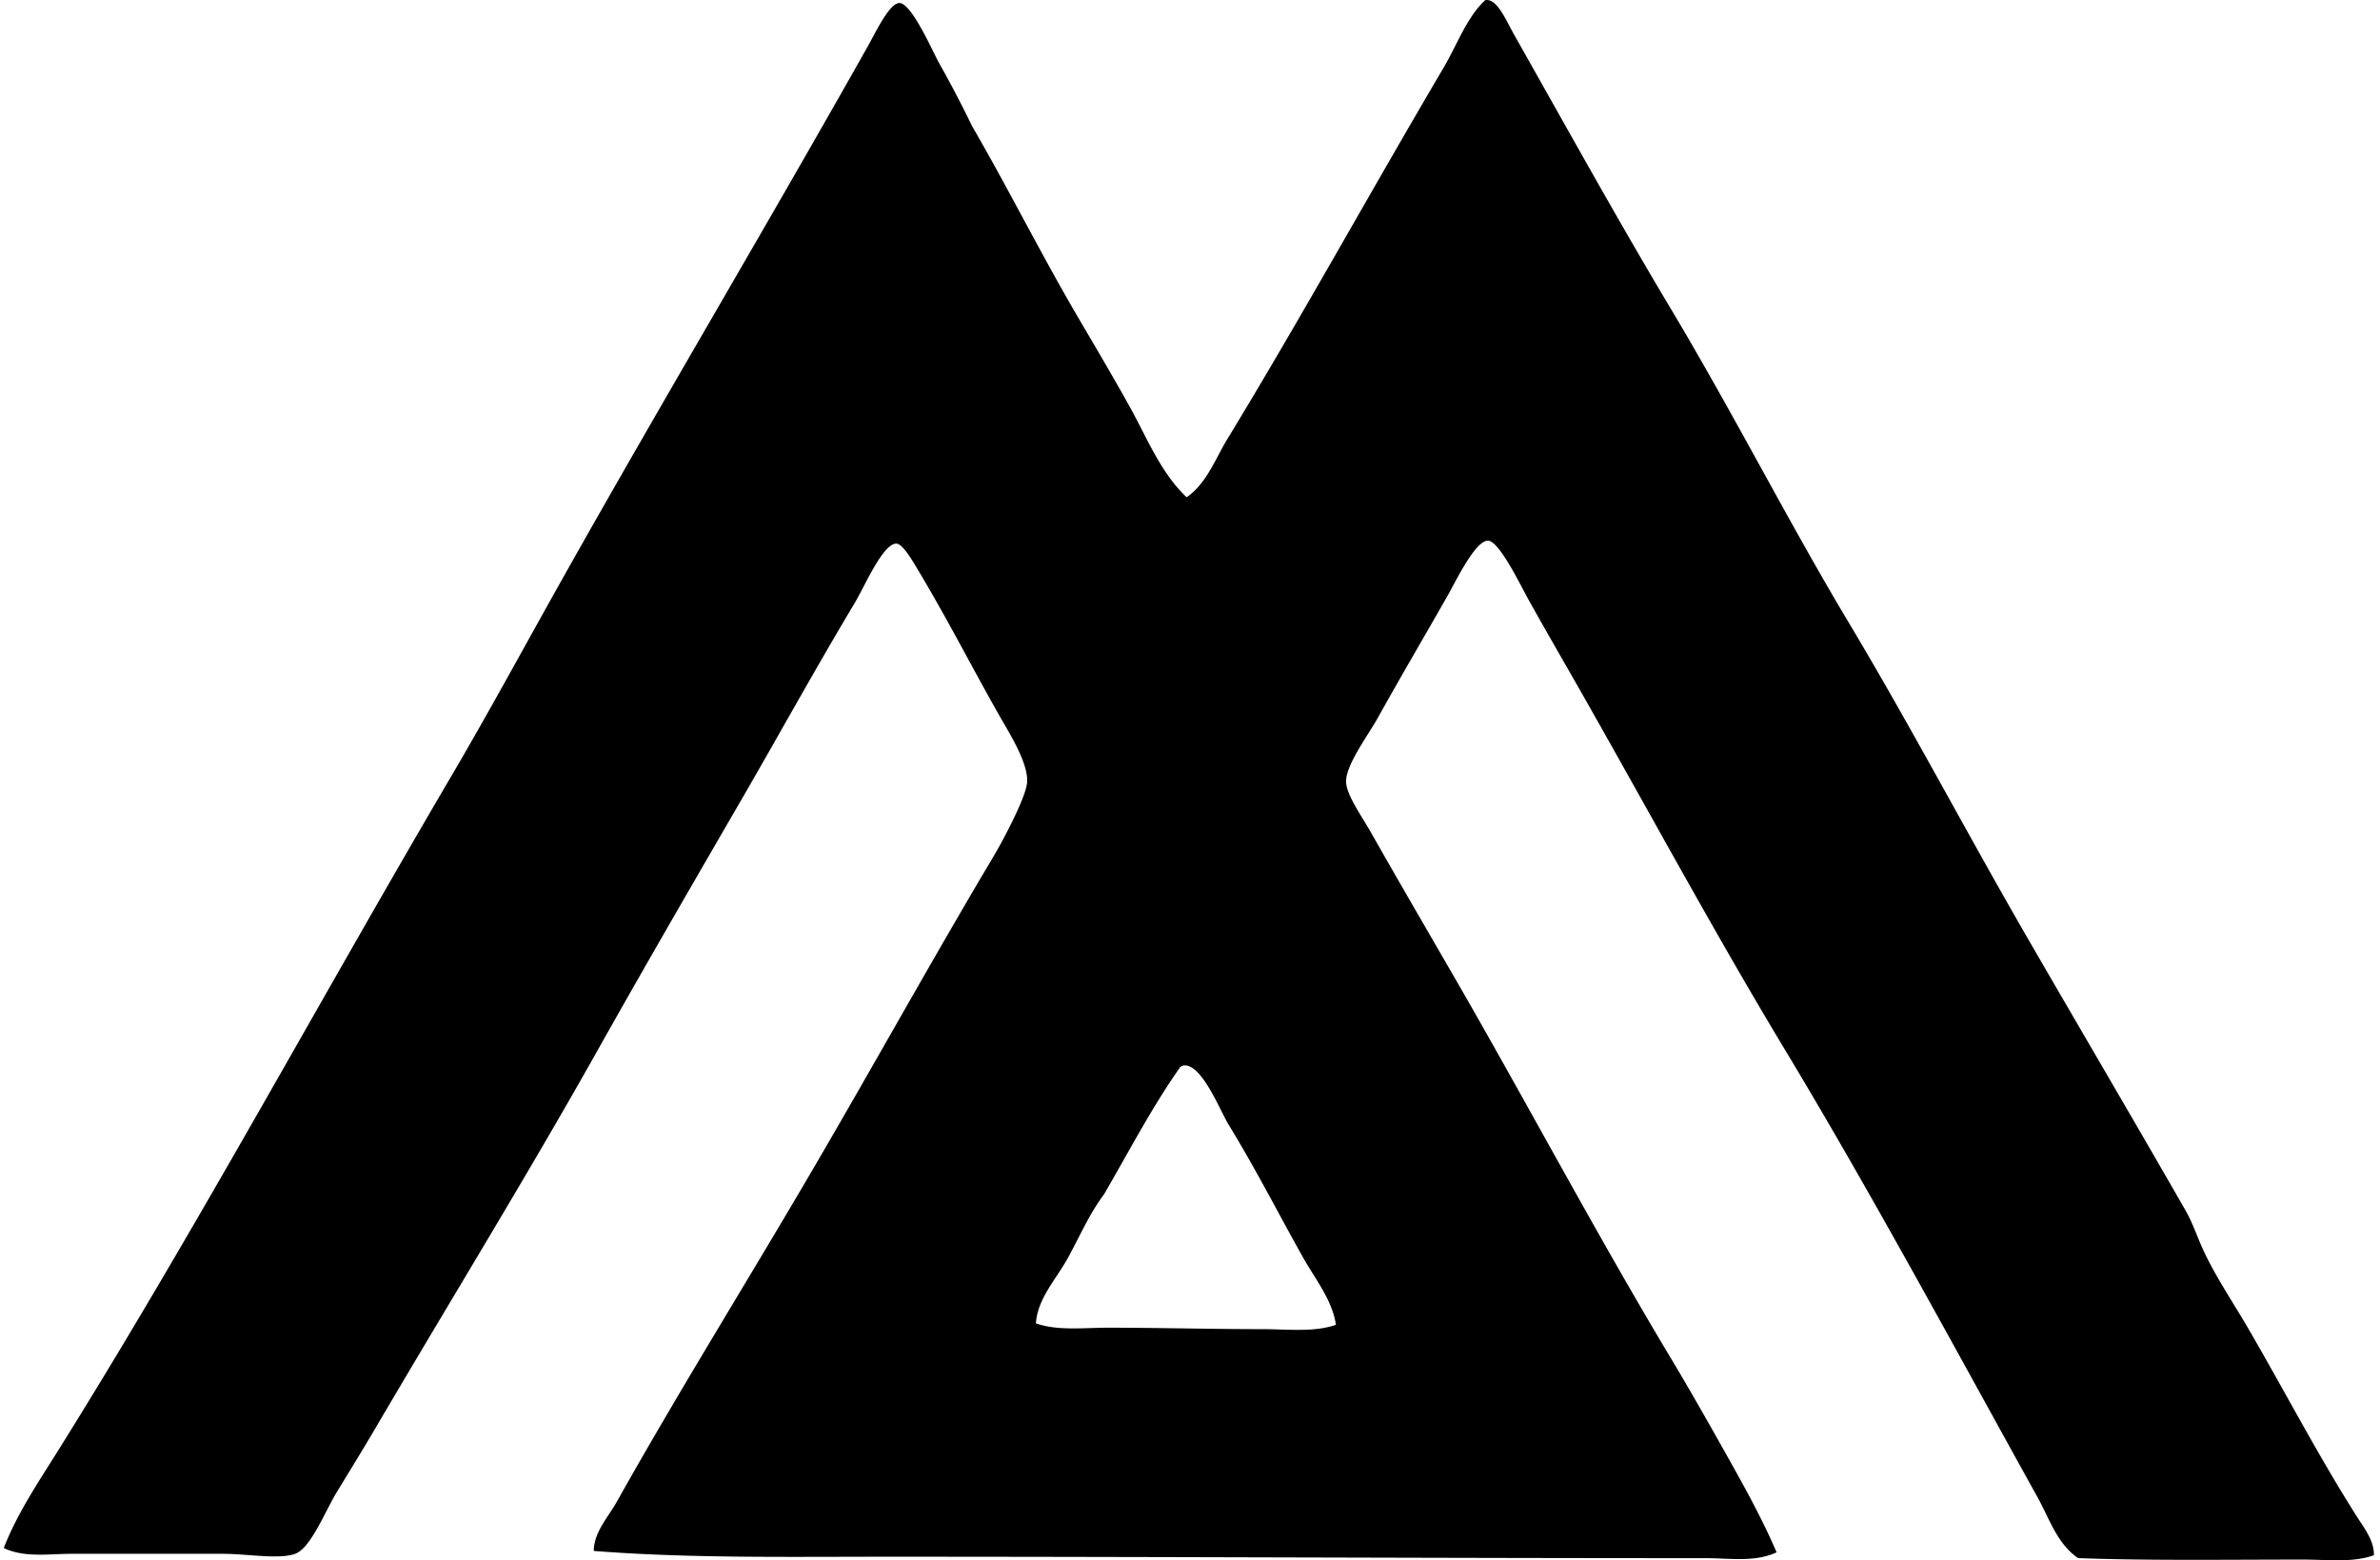
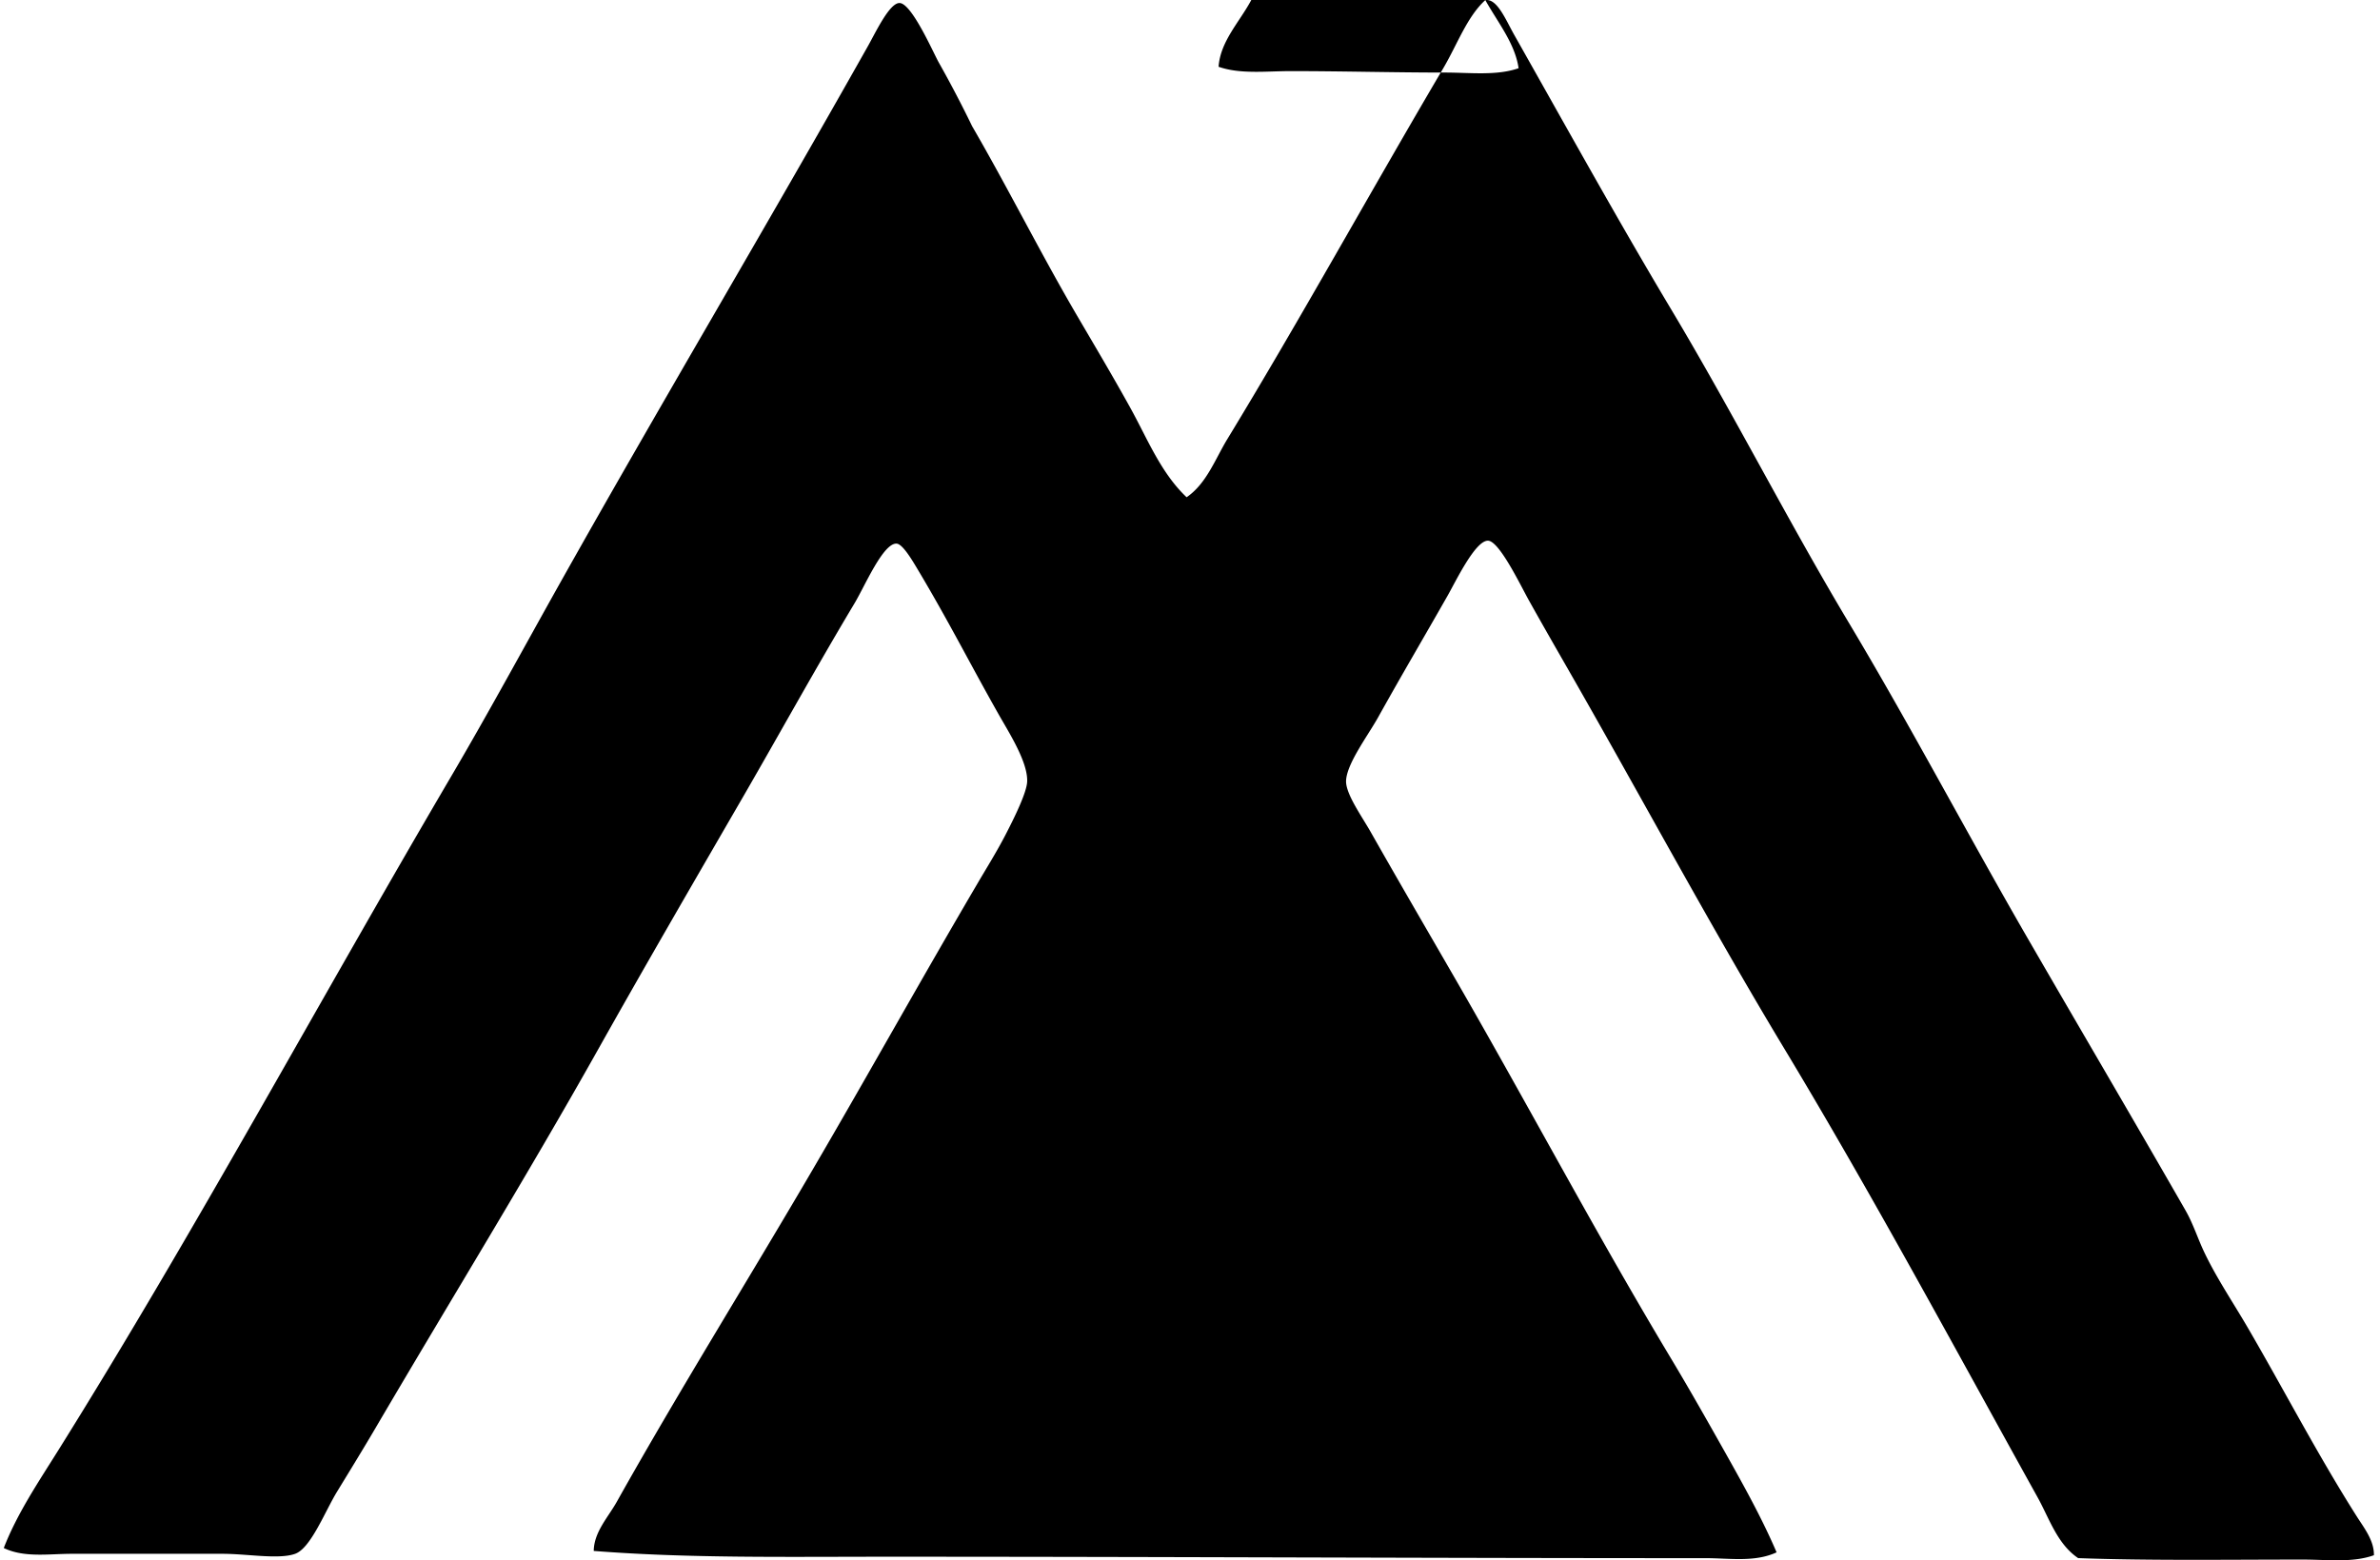
<svg xmlns="http://www.w3.org/2000/svg" width="305" height="200" fill="none" viewBox="0 0 305 200">
-   <path fill="#000" fill-rule="evenodd" d="M190.344.014c1.512-.235 2.602 2.494 3.709 4.459 6.644 11.754 13.358 23.895 20.067 35.11 8.052 13.46 15.069 27.32 22.854 40.312 7.845 13.115 15.098 26.914 22.842 40.315 6.757 11.682 13.528 23.197 20.252 34.922 1.002 1.752 1.541 3.54 2.417 5.389 1.549 3.264 3.724 6.489 5.57 9.659 4.628 7.94 8.935 16.252 13.94 24.149.962 1.52 2.262 3.127 2.225 5.016-2.743.988-5.964.557-9.105.557-9.308 0-19.665.152-28.796-.185-2.692-1.816-3.705-5.109-5.204-7.802-10.665-19.22-21.112-38.679-32.505-57.588-9.641-16.003-18.326-32.284-28.054-49.228-1.386-2.418-2.927-5.1-4.643-8.175-1.06-1.904-3.76-7.542-5.204-7.618-1.632-.087-4.176 5.265-5.204 7.06-3.279 5.765-5.718 9.873-8.913 15.605-1.307 2.338-4.064 5.986-4.093 8.172-.015 1.668 2.048 4.541 3.159 6.503 3.456 6.094 7.281 12.666 10.589 18.391 9.427 16.304 18.185 32.911 27.869 49.044 2.425 4.039 4.748 8.153 7.061 12.261 2.298 4.1 4.636 8.291 6.496 12.634-2.819 1.302-6.073.741-9.098.745-33.052.007-70.309-.188-104.963-.184-12.772 0-25.384.213-37.525-.742.036-2.436 1.846-4.31 2.967-6.319 7.951-14.183 16.724-28.242 25.08-42.54 7.18-12.276 13.784-24.182 21.185-36.783 1.009-1.73 2.338-3.84 3.528-6.131 1.137-2.196 2.751-5.468 2.787-6.872.072-2.46-2.248-6.109-3.529-8.36-3.695-6.51-6.525-12.16-10.589-18.949-.6-1.002-1.831-3.097-2.602-3.159-1.719-.13-4.071 5.41-5.385 7.614-4.903 8.19-9.557 16.63-14.12 24.522-6.341 10.955-12.638 21.79-18.761 32.697-9.123 16.246-19 32.281-28.611 48.671-1.4 2.385-3.11 5.179-4.828 7.987-1.563 2.552-3.373 7.267-5.385 7.991-2.113.753-6.12 0-9.293 0H9.213c-3.004 0-6.08.528-8.73-.742 1.745-4.495 4.496-8.534 7.054-12.634 17.501-28.028 33.349-57.436 50.347-86.384 4.813-8.193 9.394-16.672 14.114-25.079 12.821-22.81 26.074-45.063 39.2-68.365 1.024-1.813 2.79-5.602 4.085-5.573 1.564.036 4.325 6.384 5.02 7.618a149.17 149.17 0 0 1 4.278 8.175c4.592 7.915 8.736 16.22 13.371 24.15 2.32 3.962 4.672 7.92 6.869 11.89 2.204 3.967 3.916 8.364 7.245 11.516 2.552-1.751 3.655-4.878 5.204-7.43 9.323-15.318 18.363-31.734 27.685-47.556 1.813-3.08 3.04-6.59 5.389-8.736Zm-23.411 161.068c-3.138-5.591-6-11.233-9.471-16.904-1.082-1.755-3.322-7.535-5.577-7.618-.333-.011-.644.152-.742.369-3.553 5.056-6.496 10.723-9.662 16.162-1.86 2.465-3.116 5.4-4.643 8.175-1.477 2.693-3.865 5.157-4.086 8.36 2.776.977 6.073.557 9.286.557 6.489 0 13.177.185 19.691.185 3.3 0 6.644.431 9.471-.557-.464-3.174-2.621-5.798-4.267-8.729Z" clip-rule="evenodd" />
+   <path fill="#000" fill-rule="evenodd" d="M190.344.014c1.512-.235 2.602 2.494 3.709 4.459 6.644 11.754 13.358 23.895 20.067 35.11 8.052 13.46 15.069 27.32 22.854 40.312 7.845 13.115 15.098 26.914 22.842 40.315 6.757 11.682 13.528 23.197 20.252 34.922 1.002 1.752 1.541 3.54 2.417 5.389 1.549 3.264 3.724 6.489 5.57 9.659 4.628 7.94 8.935 16.252 13.94 24.149.962 1.52 2.262 3.127 2.225 5.016-2.743.988-5.964.557-9.105.557-9.308 0-19.665.152-28.796-.185-2.692-1.816-3.705-5.109-5.204-7.802-10.665-19.22-21.112-38.679-32.505-57.588-9.641-16.003-18.326-32.284-28.054-49.228-1.386-2.418-2.927-5.1-4.643-8.175-1.06-1.904-3.76-7.542-5.204-7.618-1.632-.087-4.176 5.265-5.204 7.06-3.279 5.765-5.718 9.873-8.913 15.605-1.307 2.338-4.064 5.986-4.093 8.172-.015 1.668 2.048 4.541 3.159 6.503 3.456 6.094 7.281 12.666 10.589 18.391 9.427 16.304 18.185 32.911 27.869 49.044 2.425 4.039 4.748 8.153 7.061 12.261 2.298 4.1 4.636 8.291 6.496 12.634-2.819 1.302-6.073.741-9.098.745-33.052.007-70.309-.188-104.963-.184-12.772 0-25.384.213-37.525-.742.036-2.436 1.846-4.31 2.967-6.319 7.951-14.183 16.724-28.242 25.08-42.54 7.18-12.276 13.784-24.182 21.185-36.783 1.009-1.73 2.338-3.84 3.528-6.131 1.137-2.196 2.751-5.468 2.787-6.872.072-2.46-2.248-6.109-3.529-8.36-3.695-6.51-6.525-12.16-10.589-18.949-.6-1.002-1.831-3.097-2.602-3.159-1.719-.13-4.071 5.41-5.385 7.614-4.903 8.19-9.557 16.63-14.12 24.522-6.341 10.955-12.638 21.79-18.761 32.697-9.123 16.246-19 32.281-28.611 48.671-1.4 2.385-3.11 5.179-4.828 7.987-1.563 2.552-3.373 7.267-5.385 7.991-2.113.753-6.12 0-9.293 0H9.213c-3.004 0-6.08.528-8.73-.742 1.745-4.495 4.496-8.534 7.054-12.634 17.501-28.028 33.349-57.436 50.347-86.384 4.813-8.193 9.394-16.672 14.114-25.079 12.821-22.81 26.074-45.063 39.2-68.365 1.024-1.813 2.79-5.602 4.085-5.573 1.564.036 4.325 6.384 5.02 7.618a149.17 149.17 0 0 1 4.278 8.175c4.592 7.915 8.736 16.22 13.371 24.15 2.32 3.962 4.672 7.92 6.869 11.89 2.204 3.967 3.916 8.364 7.245 11.516 2.552-1.751 3.655-4.878 5.204-7.43 9.323-15.318 18.363-31.734 27.685-47.556 1.813-3.08 3.04-6.59 5.389-8.736Zc-3.138-5.591-6-11.233-9.471-16.904-1.082-1.755-3.322-7.535-5.577-7.618-.333-.011-.644.152-.742.369-3.553 5.056-6.496 10.723-9.662 16.162-1.86 2.465-3.116 5.4-4.643 8.175-1.477 2.693-3.865 5.157-4.086 8.36 2.776.977 6.073.557 9.286.557 6.489 0 13.177.185 19.691.185 3.3 0 6.644.431 9.471-.557-.464-3.174-2.621-5.798-4.267-8.729Z" clip-rule="evenodd" />
</svg>